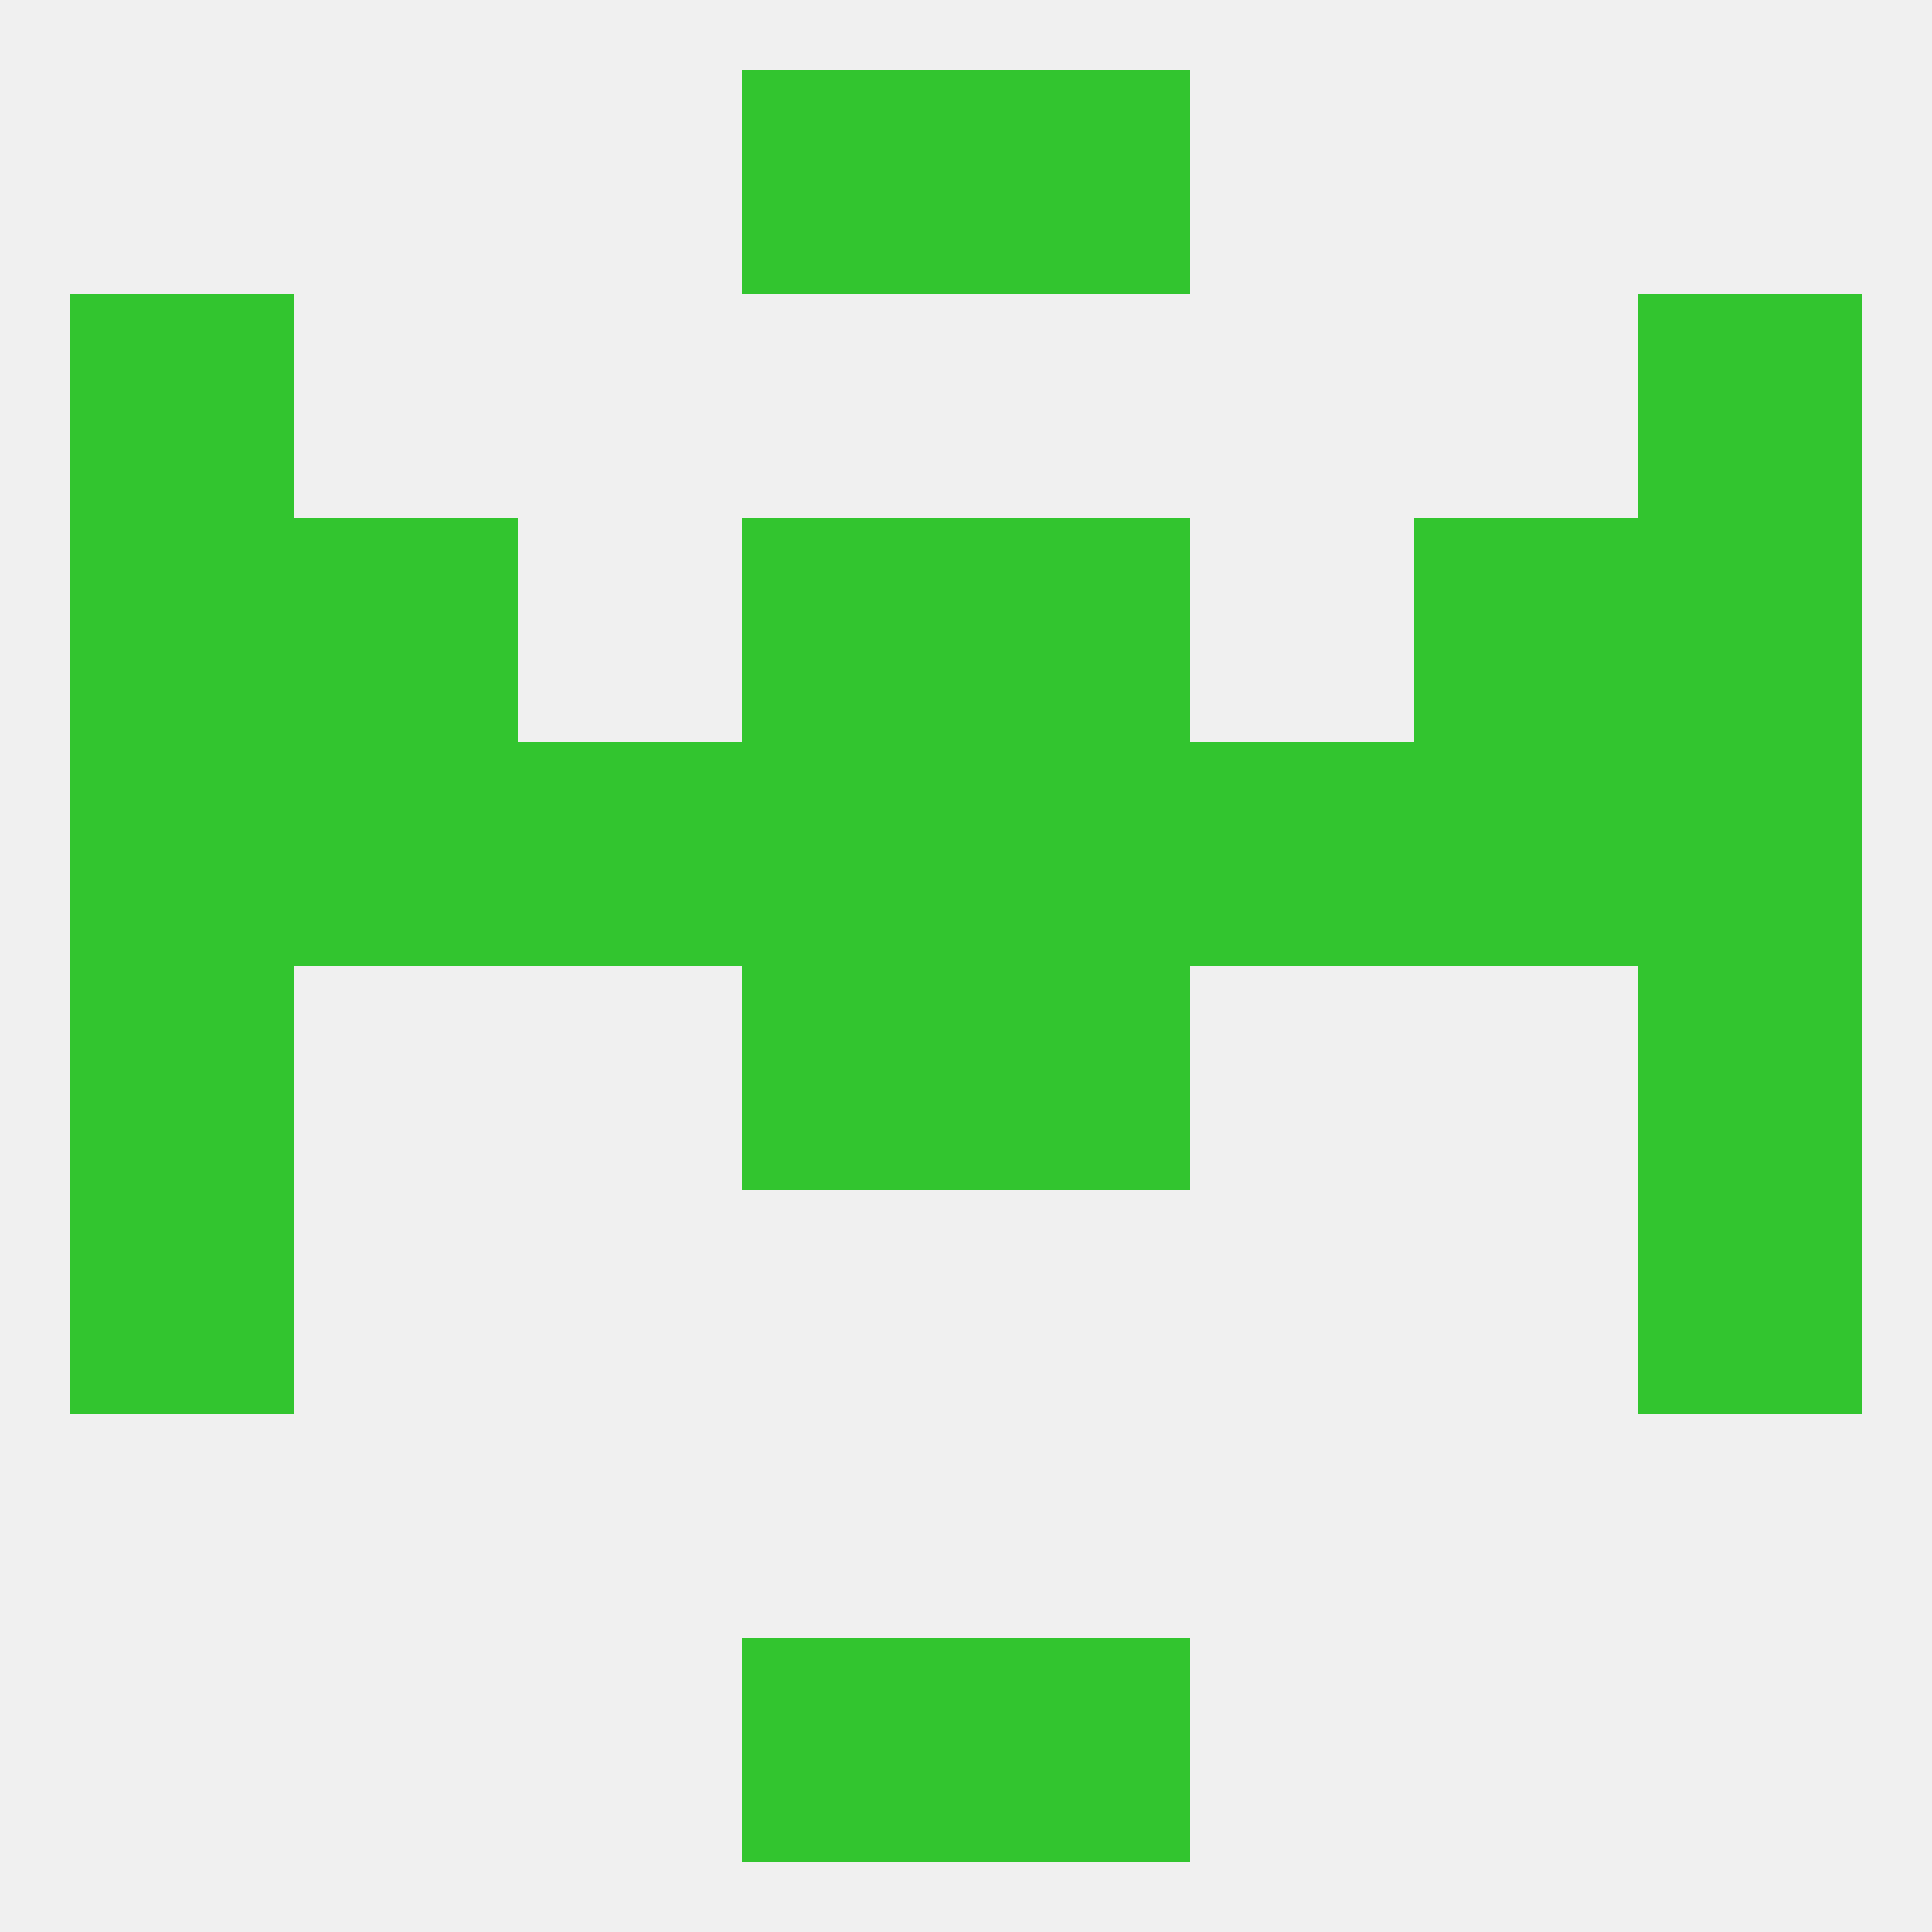
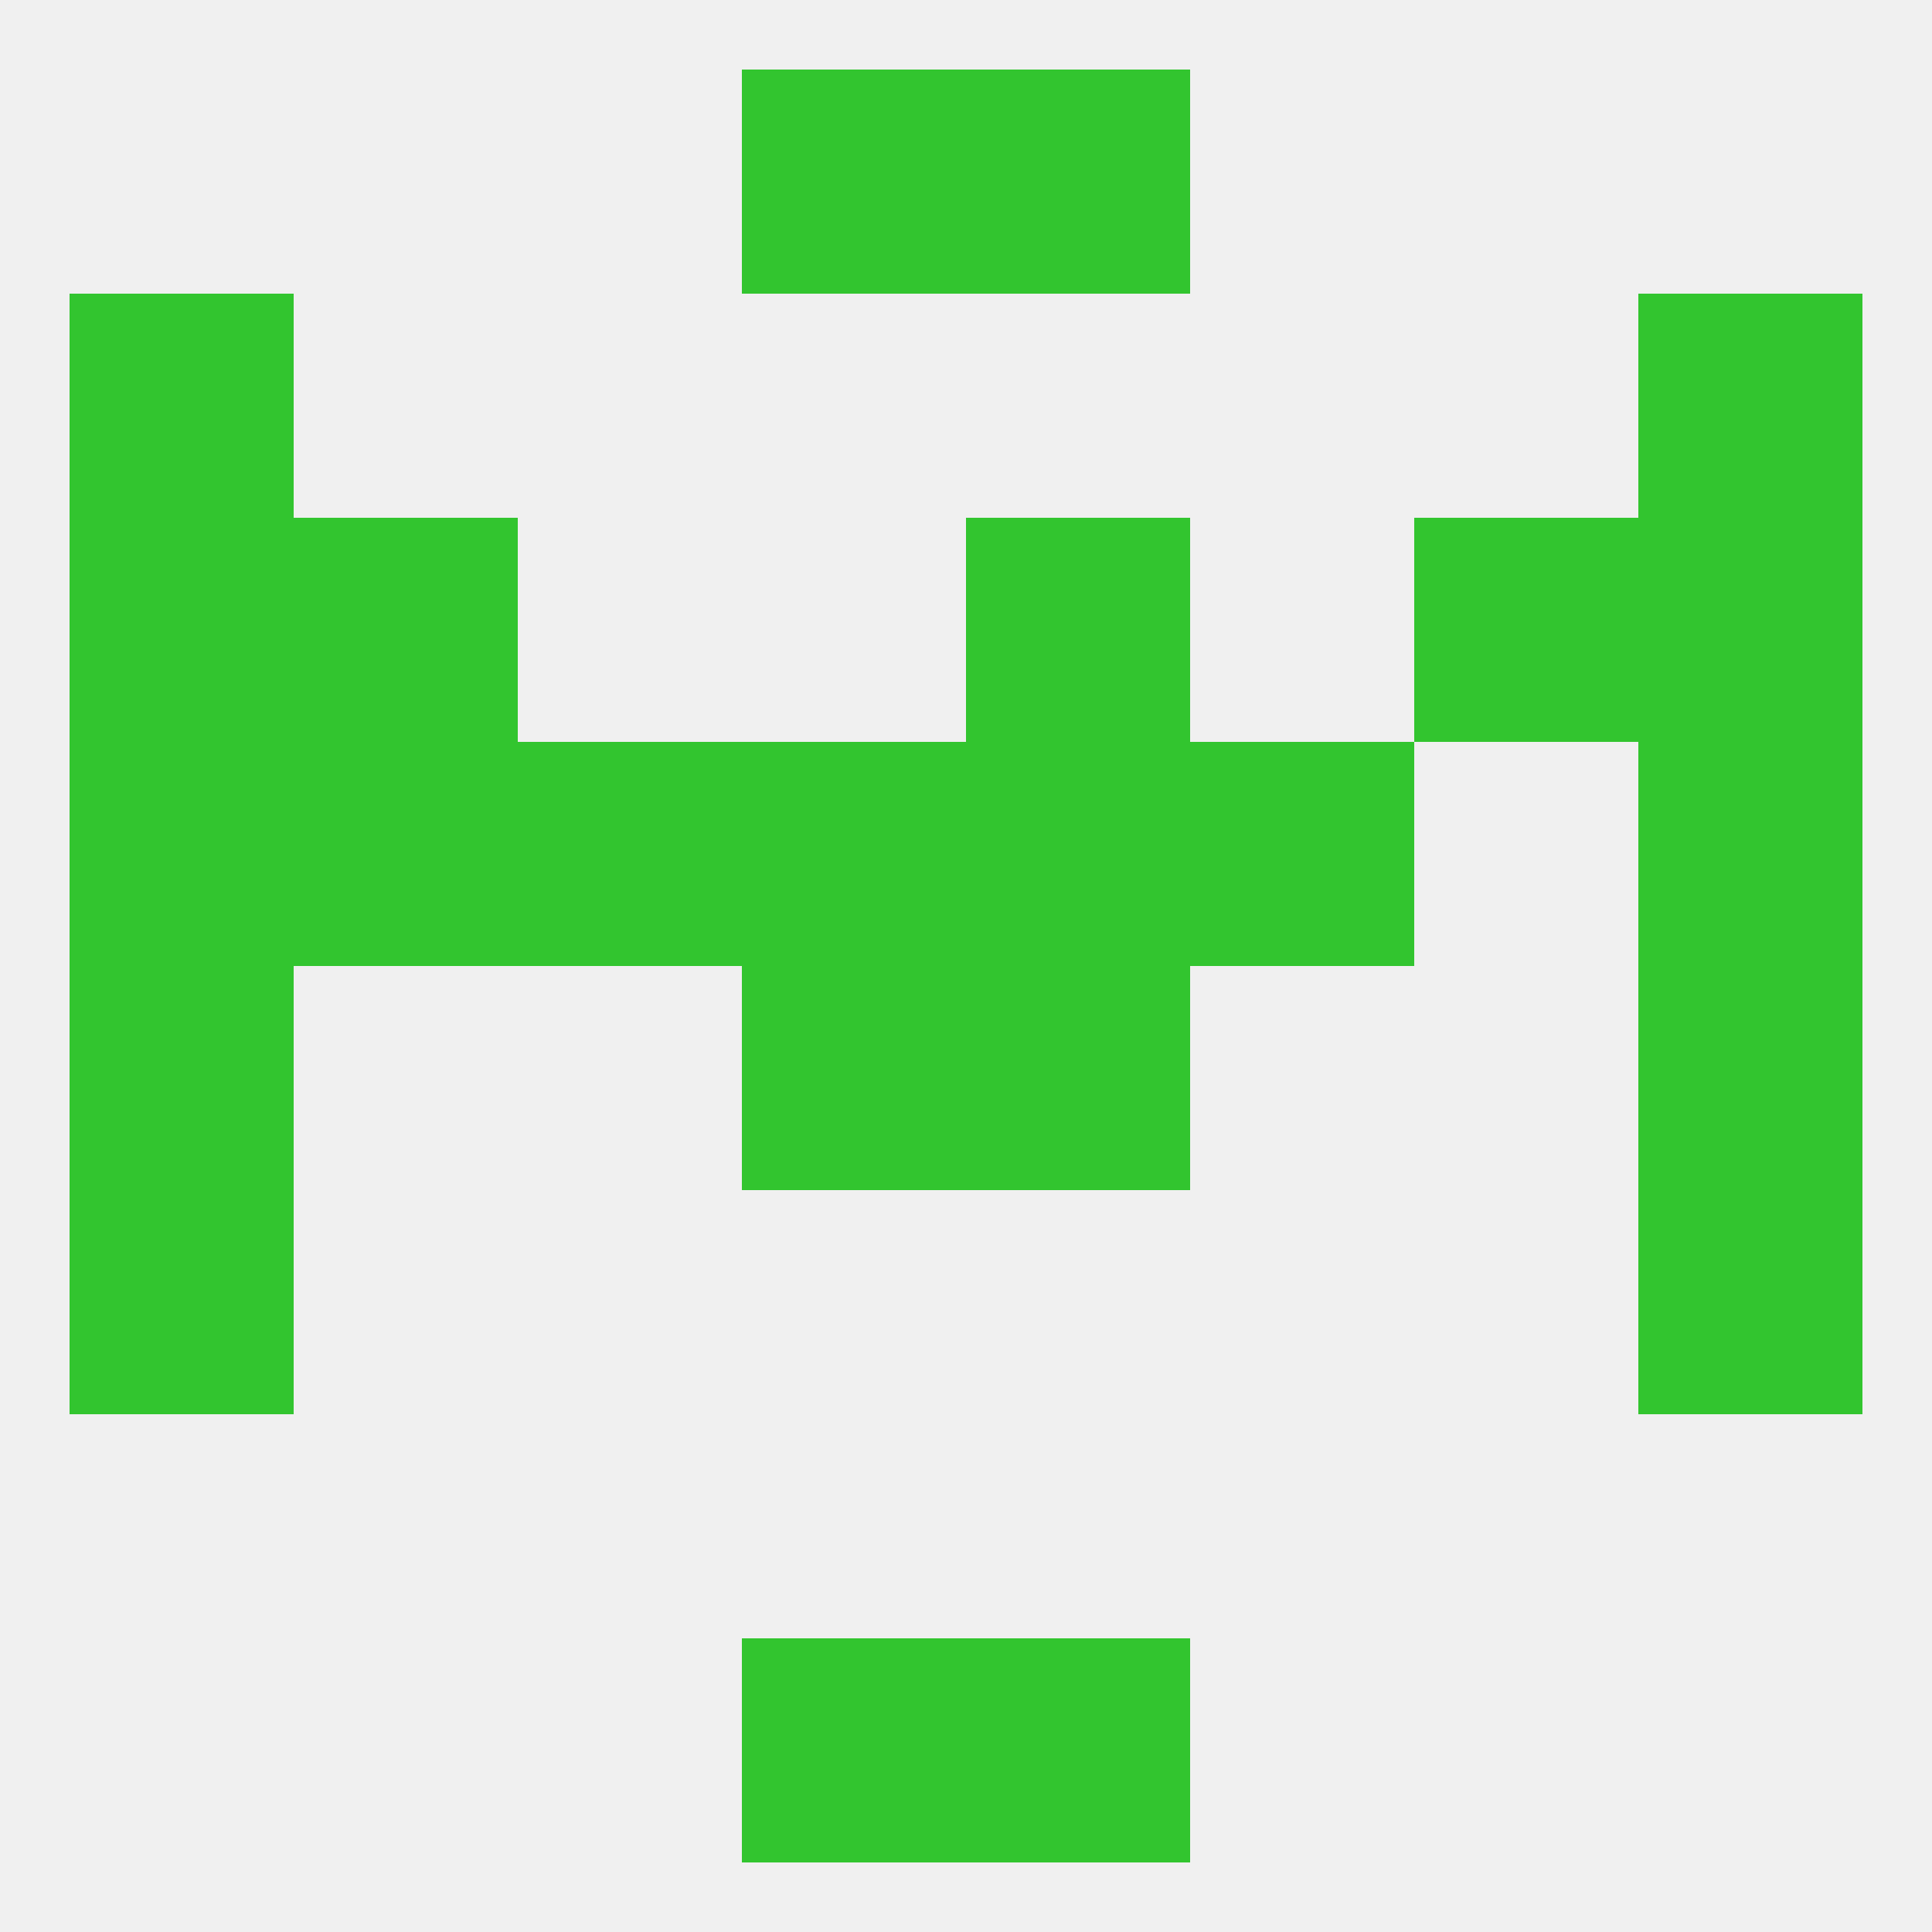
<svg xmlns="http://www.w3.org/2000/svg" version="1.1" baseprofile="full" width="250" height="250" viewBox="0 0 250 250">
  <rect width="100%" height="100%" fill="rgba(240,240,240,255)" />
  <rect x="9" y="67" width="29" height="29" fill="rgba(50,197,47,255)" />
  <rect x="212" y="67" width="29" height="29" fill="rgba(50,197,47,255)" />
  <rect x="38" y="67" width="29" height="29" fill="rgba(50,197,47,255)" />
  <rect x="183" y="67" width="29" height="29" fill="rgba(50,197,47,255)" />
-   <rect x="96" y="67" width="29" height="29" fill="rgba(50,197,47,255)" />
  <rect x="125" y="67" width="29" height="29" fill="rgba(50,197,47,255)" />
  <rect x="9" y="38" width="29" height="29" fill="rgba(50,197,47,255)" />
  <rect x="212" y="38" width="29" height="29" fill="rgba(50,197,47,255)" />
  <rect x="96" y="9" width="29" height="29" fill="rgba(50,197,47,255)" />
  <rect x="125" y="9" width="29" height="29" fill="rgba(50,197,47,255)" />
  <rect x="96" y="212" width="29" height="29" fill="rgba(50,197,47,255)" />
  <rect x="125" y="212" width="29" height="29" fill="rgba(50,197,47,255)" />
  <rect x="212" y="125" width="29" height="29" fill="rgba(50,197,47,255)" />
  <rect x="96" y="125" width="29" height="29" fill="rgba(50,197,47,255)" />
  <rect x="125" y="125" width="29" height="29" fill="rgba(50,197,47,255)" />
  <rect x="9" y="125" width="29" height="29" fill="rgba(50,197,47,255)" />
  <rect x="9" y="154" width="29" height="29" fill="rgba(50,197,47,255)" />
  <rect x="212" y="154" width="29" height="29" fill="rgba(50,197,47,255)" />
  <rect x="9" y="96" width="29" height="29" fill="rgba(50,197,47,255)" />
  <rect x="212" y="96" width="29" height="29" fill="rgba(50,197,47,255)" />
  <rect x="38" y="96" width="29" height="29" fill="rgba(50,197,47,255)" />
-   <rect x="183" y="96" width="29" height="29" fill="rgba(50,197,47,255)" />
  <rect x="67" y="96" width="29" height="29" fill="rgba(50,197,47,255)" />
  <rect x="154" y="96" width="29" height="29" fill="rgba(50,197,47,255)" />
  <rect x="96" y="96" width="29" height="29" fill="rgba(50,197,47,255)" />
  <rect x="125" y="96" width="29" height="29" fill="rgba(50,197,47,255)" />
</svg>